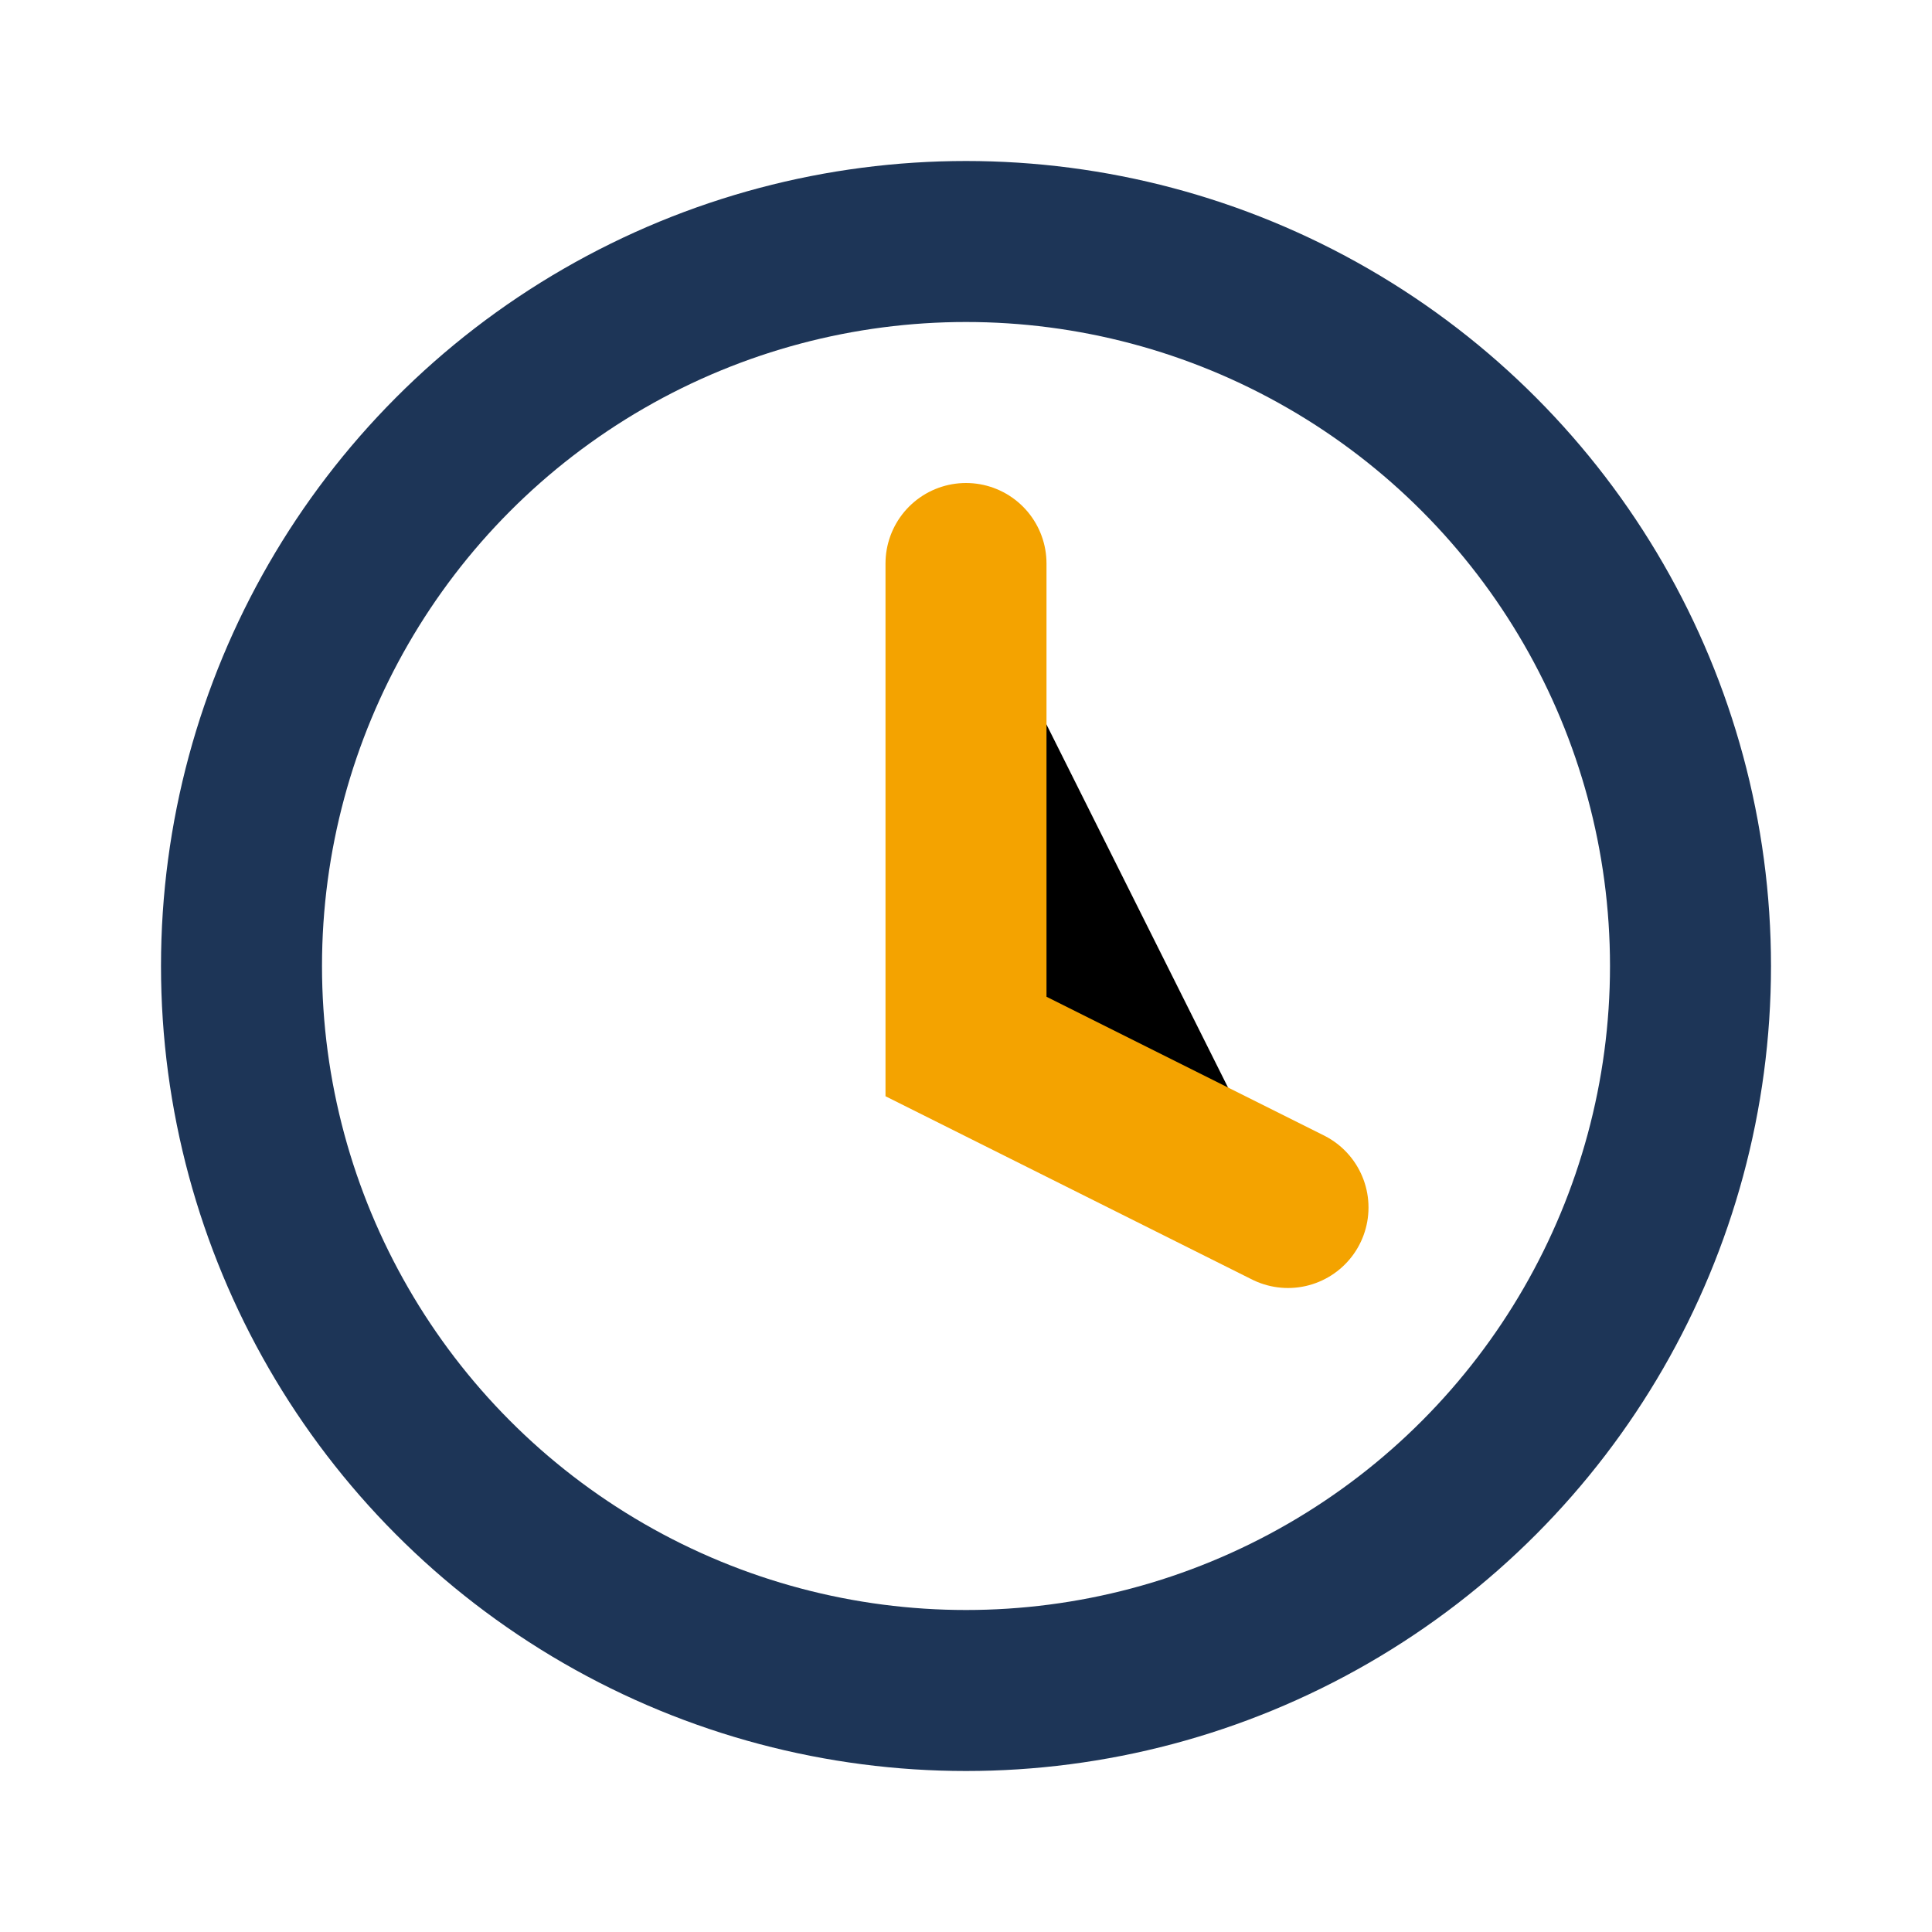
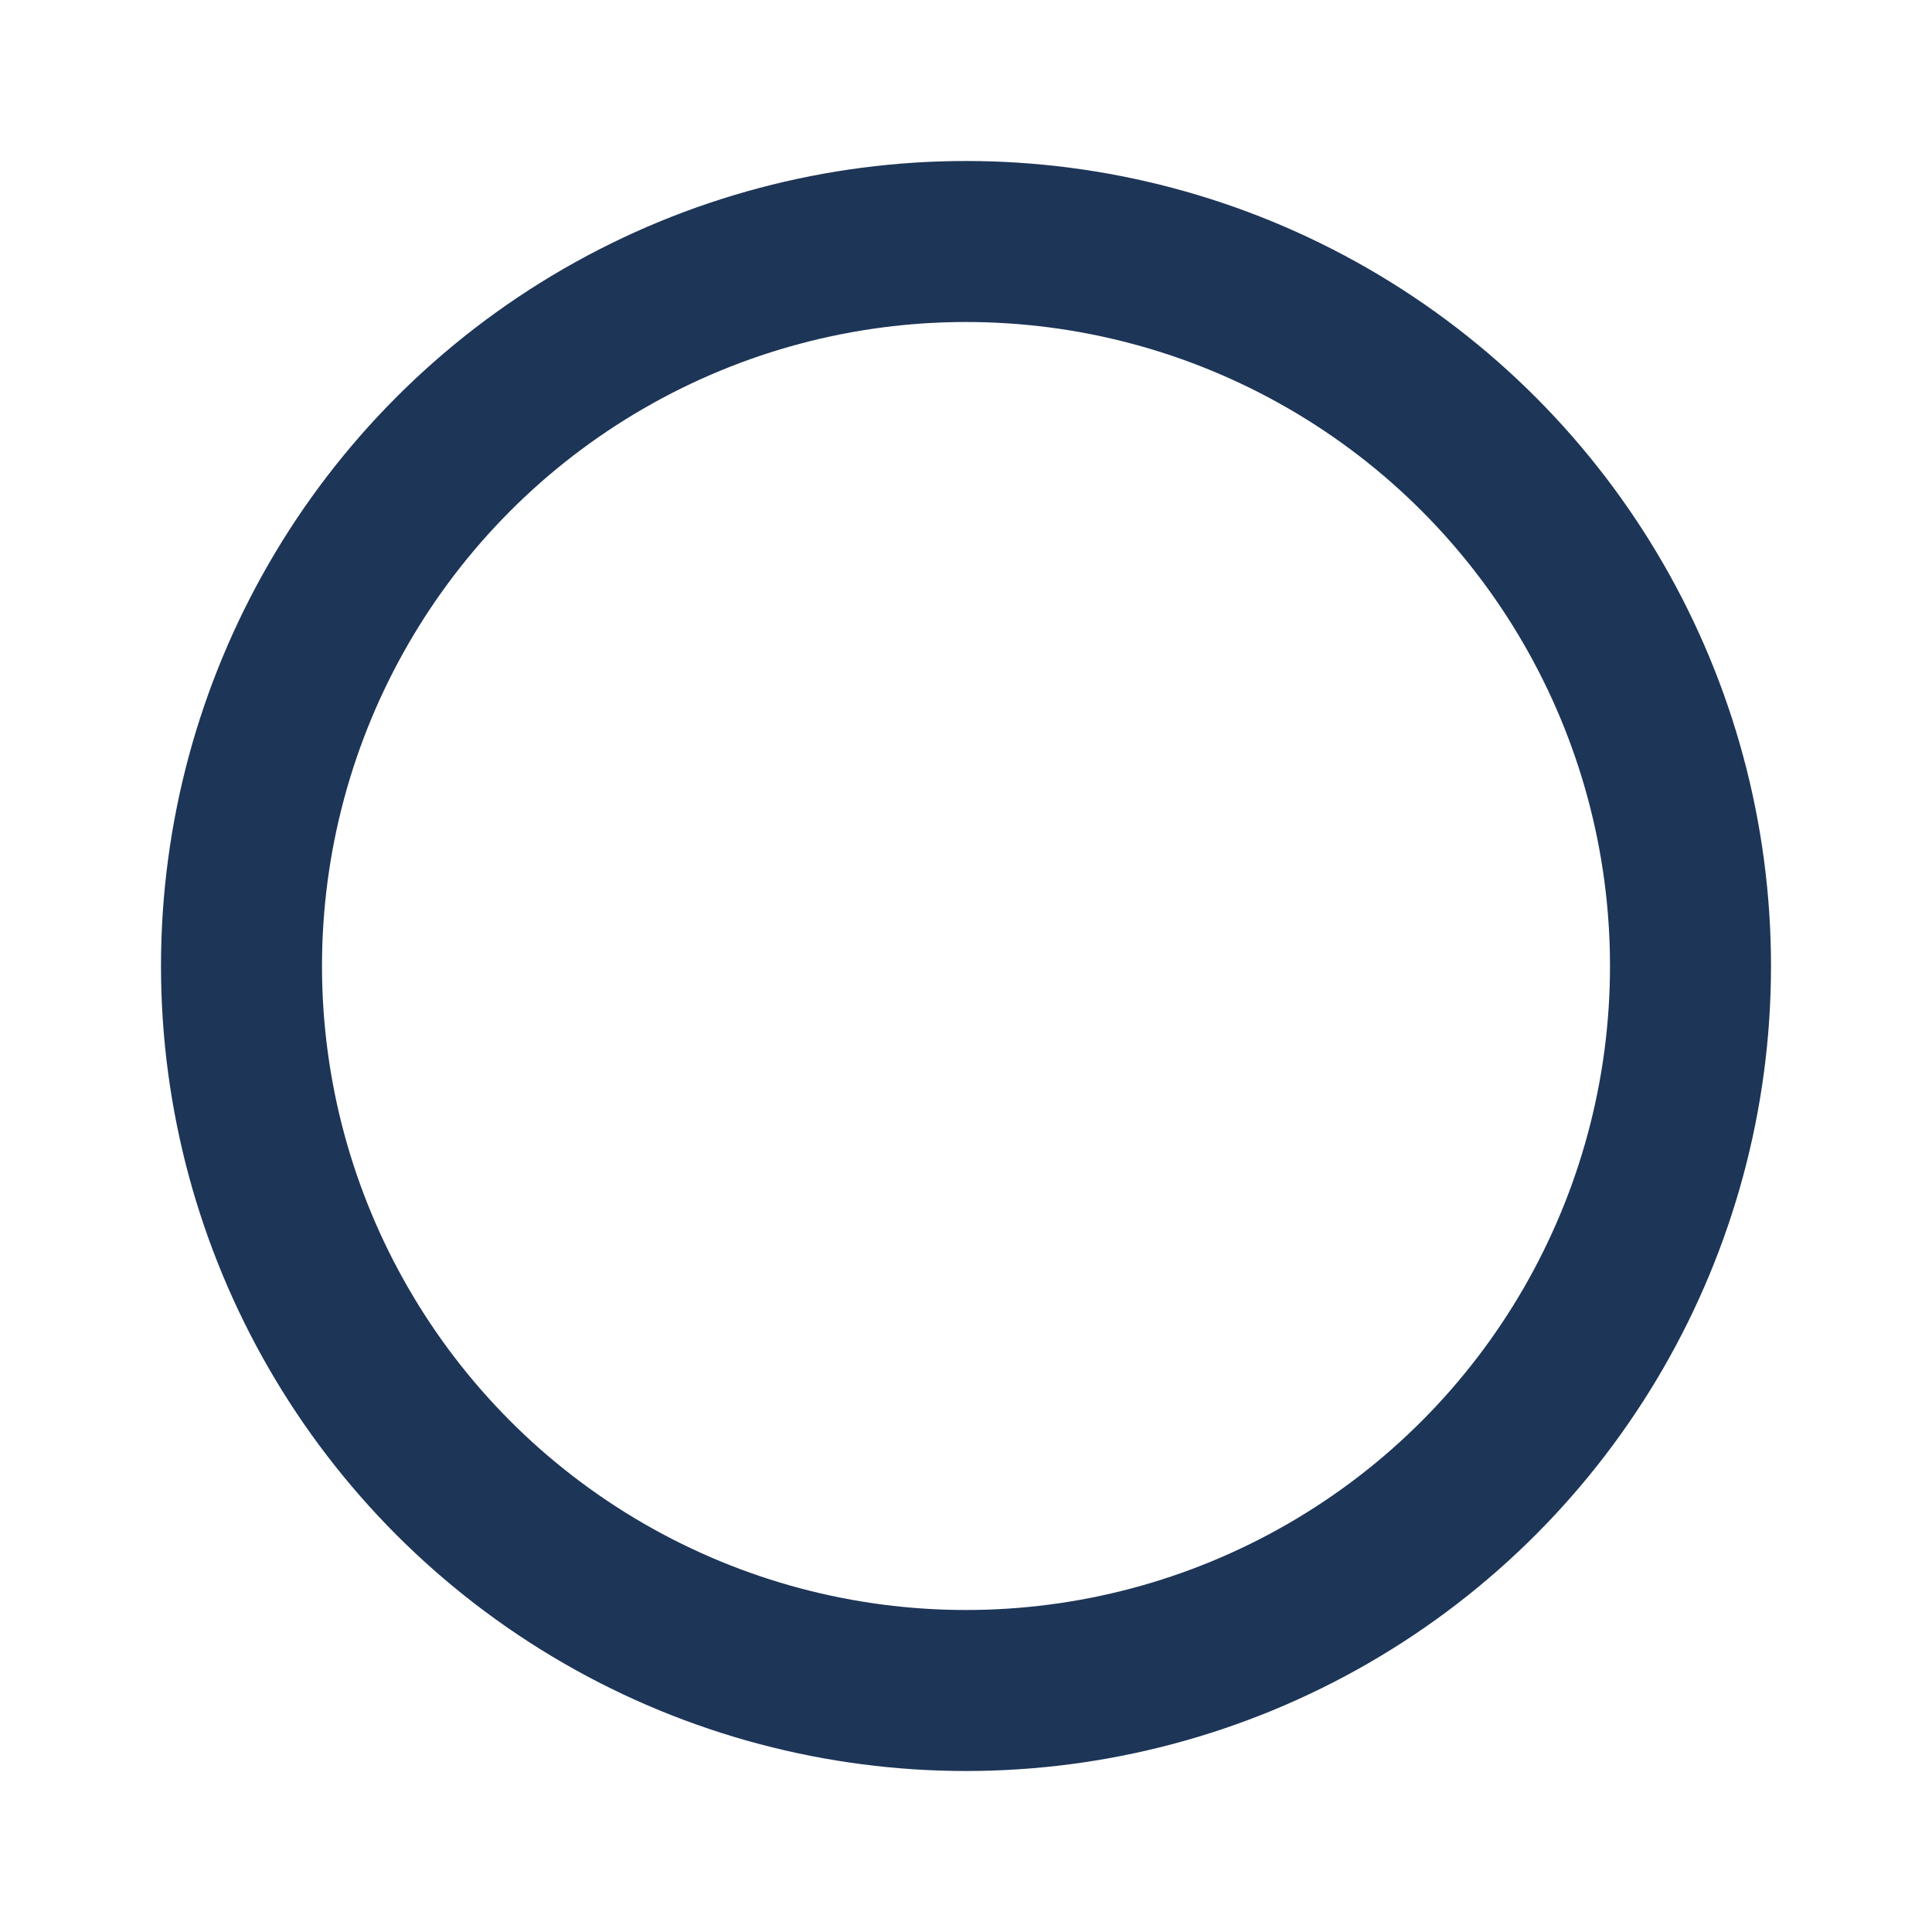
<svg xmlns="http://www.w3.org/2000/svg" width="24" height="24" viewBox="0 0 24 24">
  <circle cx="12" cy="12" r="9" fill="none" stroke="#1D3557" stroke-width="2" />
-   <path d="M12 7v6l4 2" stroke="#F4A300" stroke-width="2" stroke-linecap="round" />
</svg>